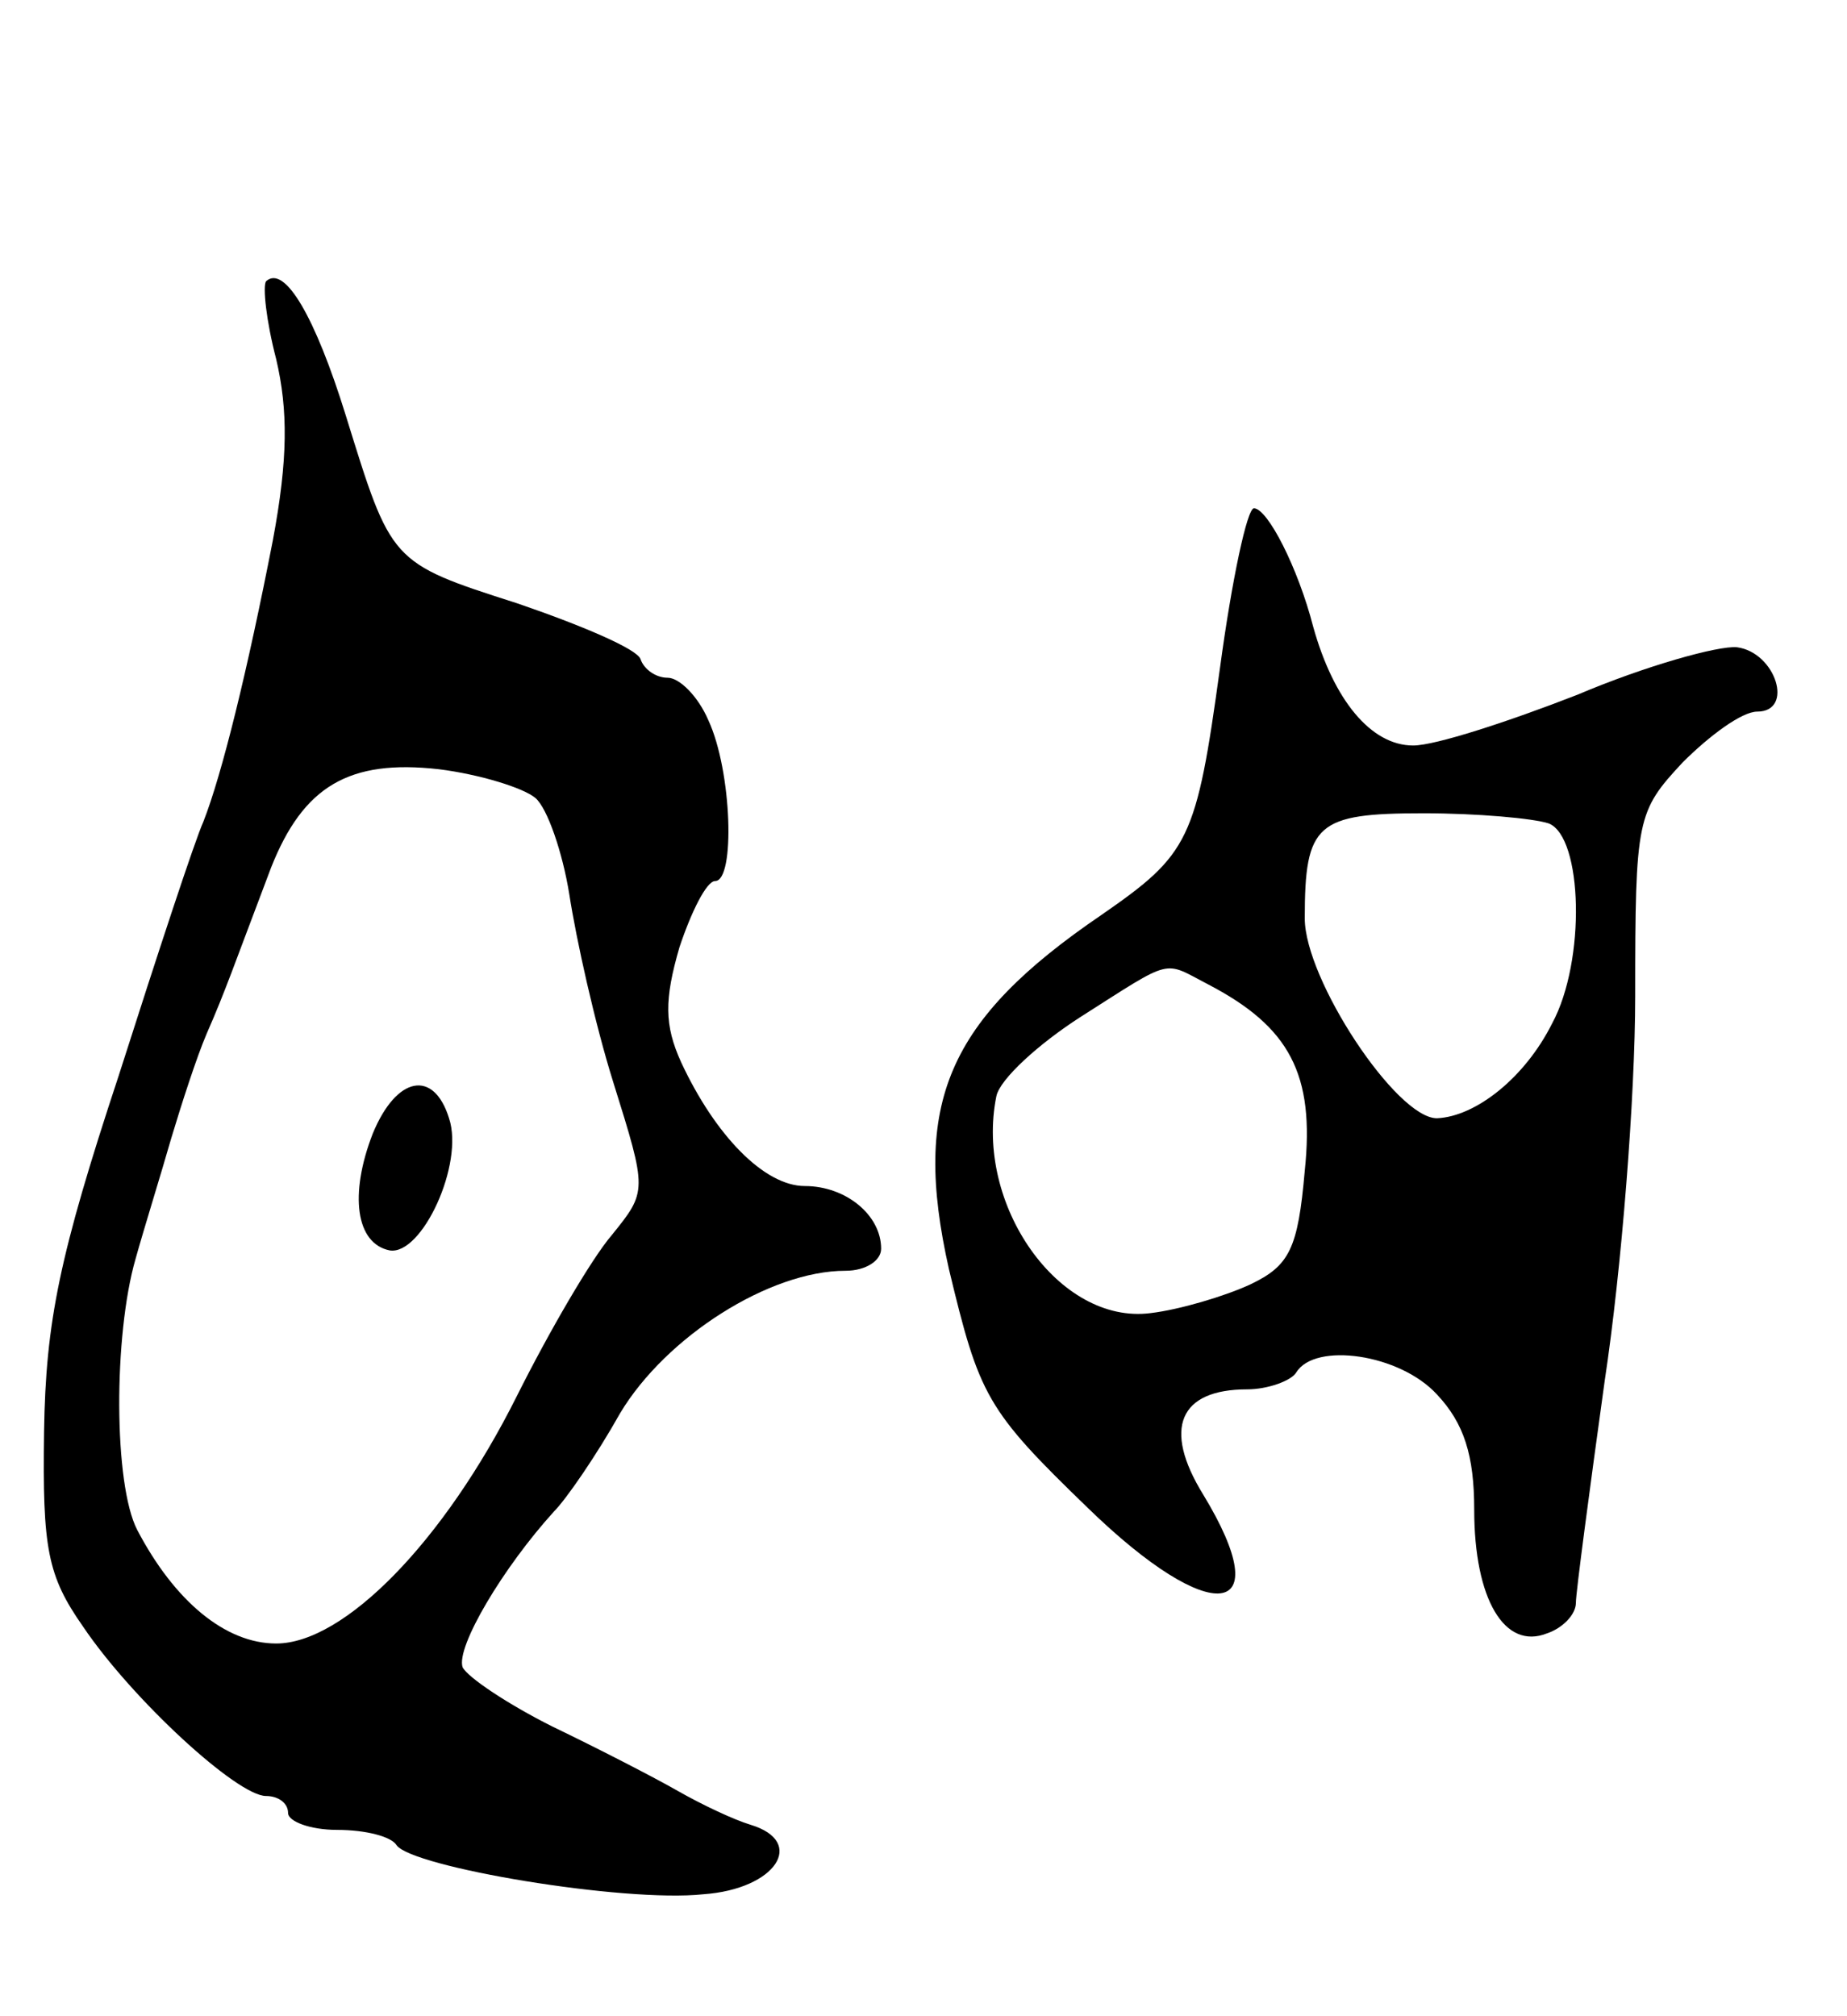
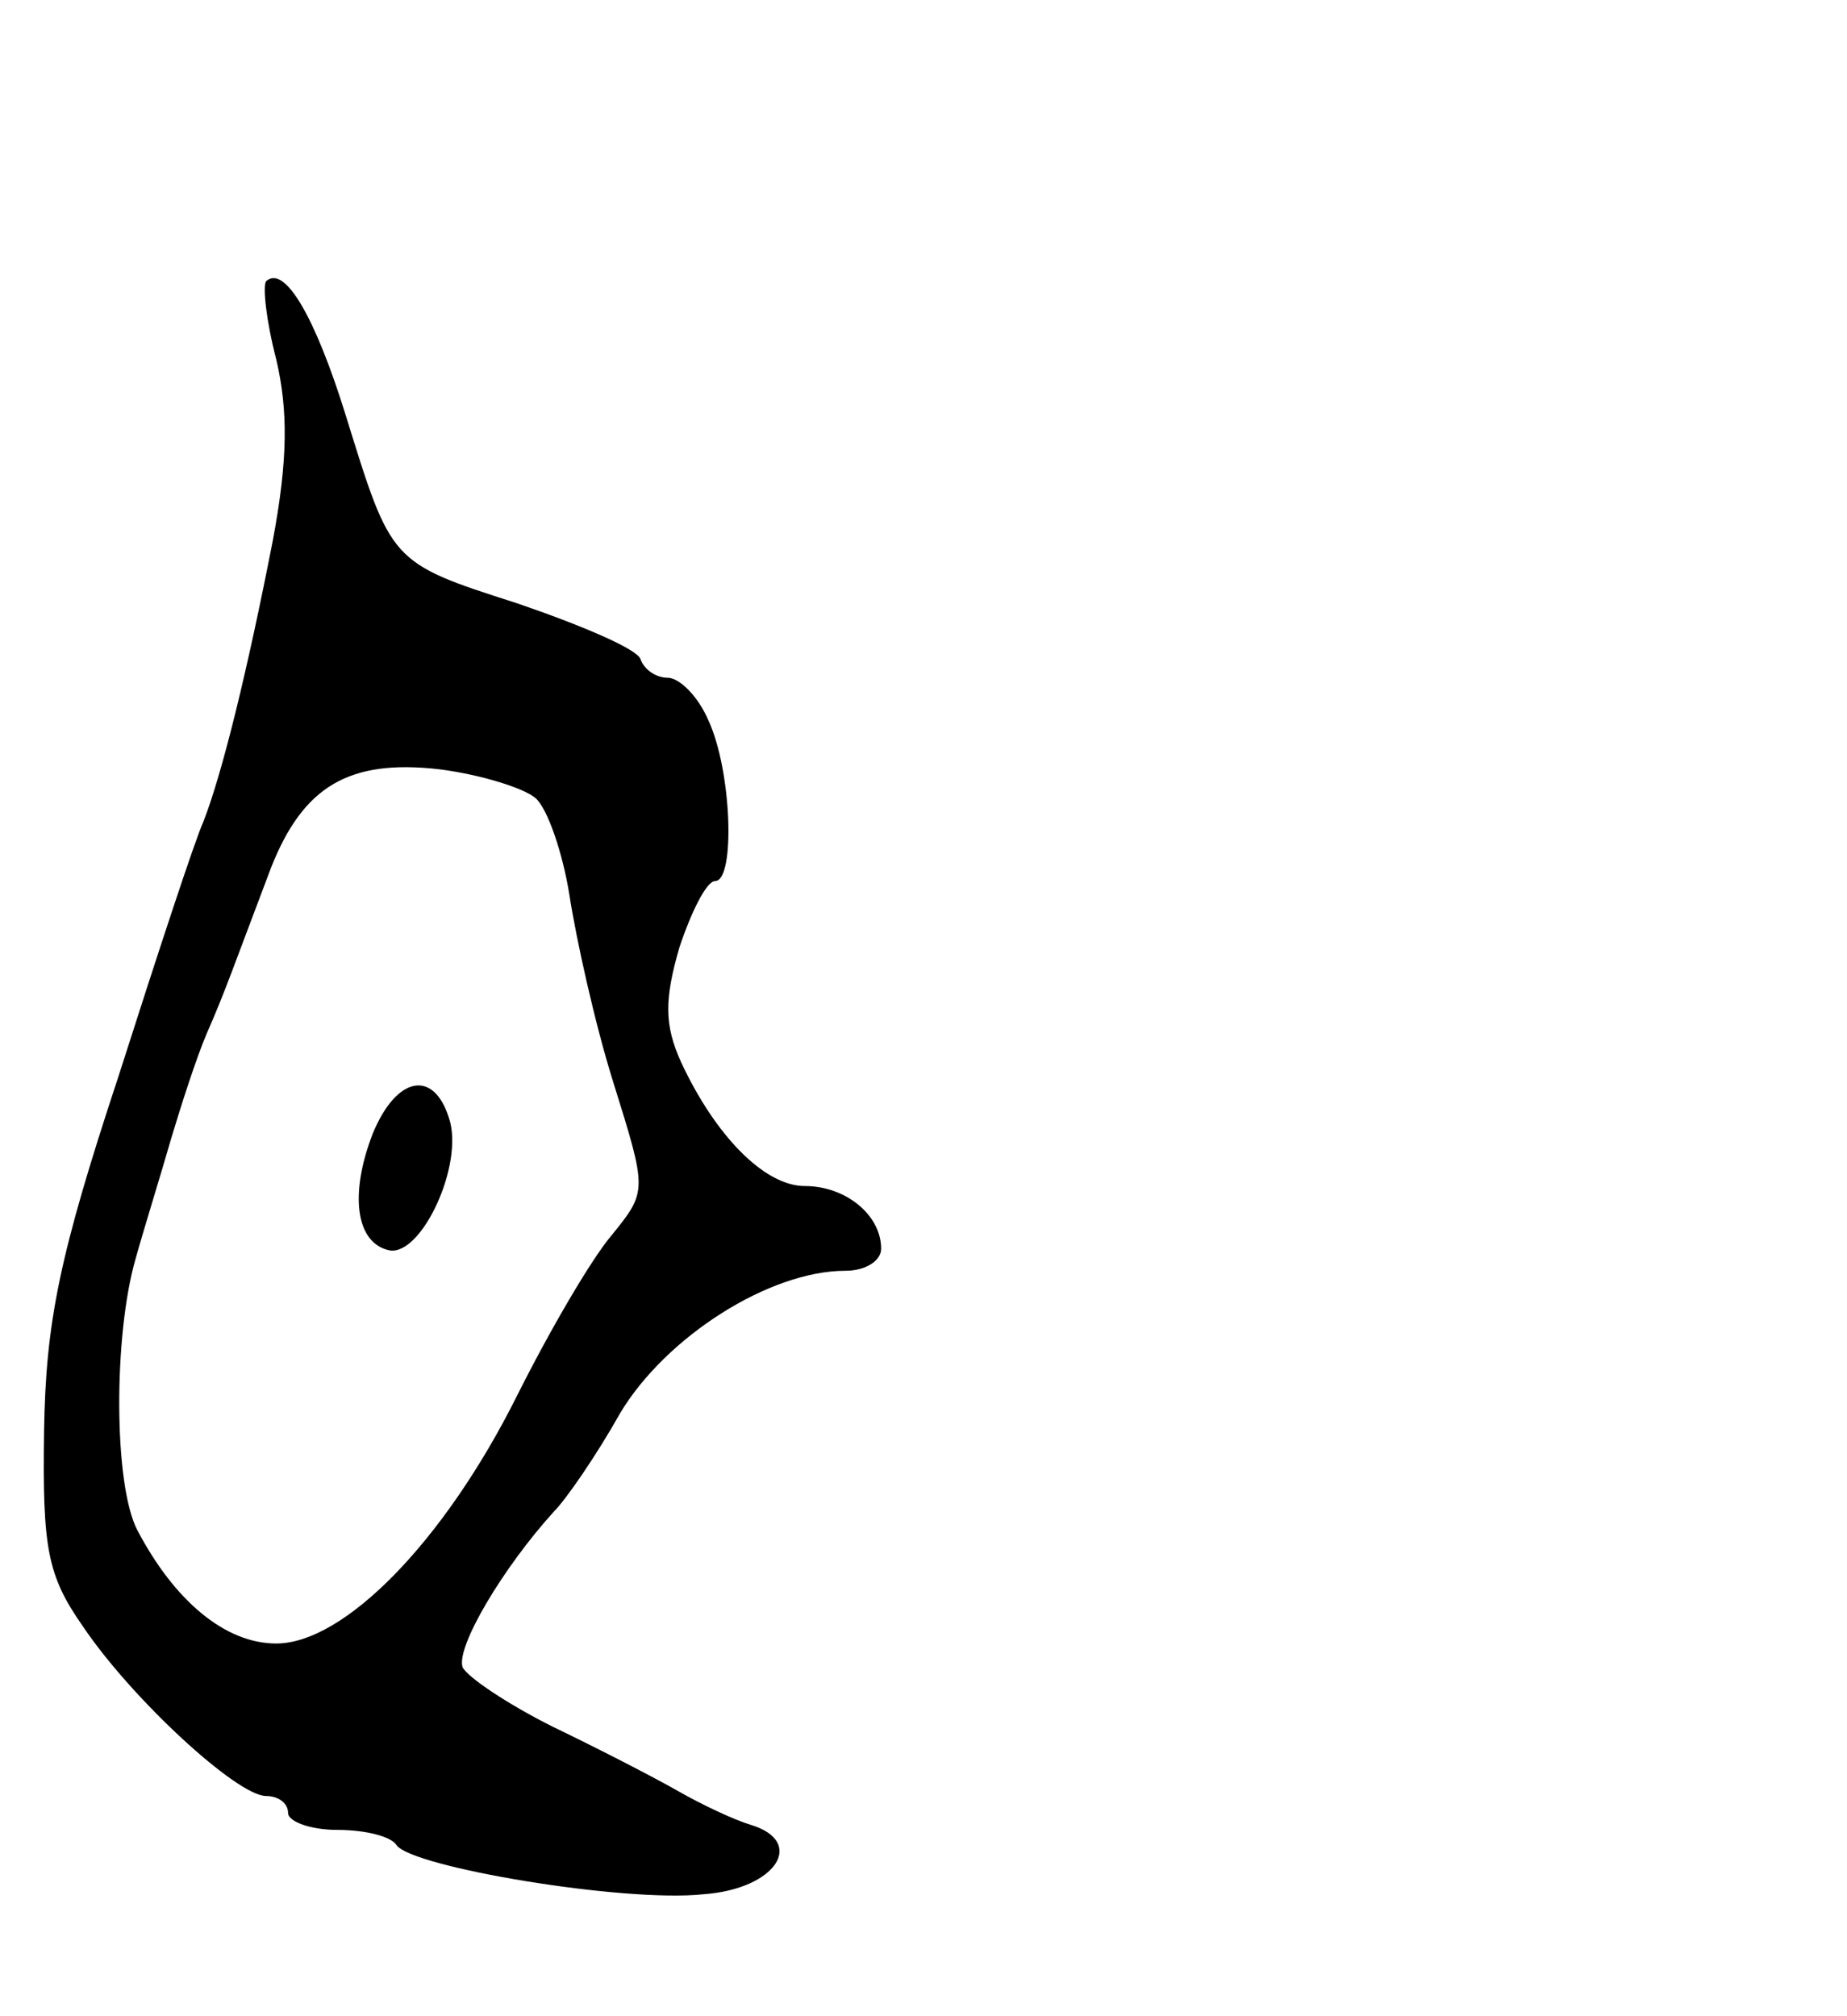
<svg xmlns="http://www.w3.org/2000/svg" version="1.0" width="109" height="119" viewBox="0 0 109 119">
  <g transform="translate(0,119) scale(0.1,-0.1)">
    <path d="M157 1024 c-2 -3 0 -23 6 -46 7 -30 7 -59 -2 -107 -15 -77 -30 -138 -41 -166 -5 -11 -27 -78 -50 -150 -35 -106 -43 -145 -44 -210 -1 -69 2 -85 23 -115 29 -43 91 -100 108 -100 7 0 13 -4 13 -10 0 -5 13 -10 29 -10 17 0 32 -4 35 -9 9 -13 134 -34 181 -29 43 3 61 31 28 41 -10 3 -29 12 -43 20 -14 8 -47 25 -74 38 -26 13 -50 29 -53 35 -4 12 24 59 54 92 7 7 25 33 39 58 27 45 88 84 133 84 12 0 21 6 21 13 0 20 -21 37 -45 37 -24 0 -53 30 -73 73 -10 22 -10 37 -1 68 7 21 16 39 21 39 12 0 10 65 -4 95 -6 14 -17 25 -24 25 -7 0 -14 5 -16 11 -2 6 -35 20 -73 33 -75 24 -74 24 -101 111 -18 58 -36 89 -47 79z m159 -305 c7 -6 16 -32 20 -57 4 -26 15 -76 26 -111 20 -64 20 -64 -1 -90 -12 -14 -37 -57 -56 -95 -43 -86 -102 -146 -142 -146 -30 0 -60 25 -82 67 -14 27 -14 115 -1 160 5 18 15 50 21 71 6 20 15 48 21 62 11 25 16 40 38 98 19 48 46 64 99 58 24 -3 50 -11 57 -17z" />
    <path d="M220 521 c-14 -36 -10 -65 10 -69 19 -3 44 51 35 78 -9 29 -31 25 -45 -9z" />
-     <path d="M720 796 c-14 -102 -18 -110 -70 -146 -91 -62 -112 -111 -90 -209 18 -75 22 -83 82 -141 73 -71 113 -66 68 8 -24 39 -14 62 26 62 12 0 26 5 29 10 11 18 61 11 83 -13 16 -17 22 -36 22 -68 0 -53 18 -83 43 -73 9 3 17 11 17 18 0 6 8 66 17 131 10 66 18 168 18 227 0 105 1 109 28 138 16 16 35 30 44 30 22 0 11 35 -12 38 -11 1 -54 -11 -94 -28 -41 -16 -84 -30 -97 -30 -25 0 -47 27 -59 70 -9 35 -27 70 -35 70 -4 0 -13 -42 -20 -94z m194 -92 c20 -8 22 -81 2 -118 -16 -32 -45 -55 -68 -56 -24 0 -78 82 -78 118 0 56 7 62 70 62 32 0 65 -3 74 -6z m-201 -95 c48 -25 63 -53 57 -110 -4 -46 -9 -56 -32 -67 -15 -7 -42 -15 -59 -17 -54 -7 -104 64 -91 128 2 10 25 31 50 47 55 35 48 33 75 19z" />
  </g>
</svg>